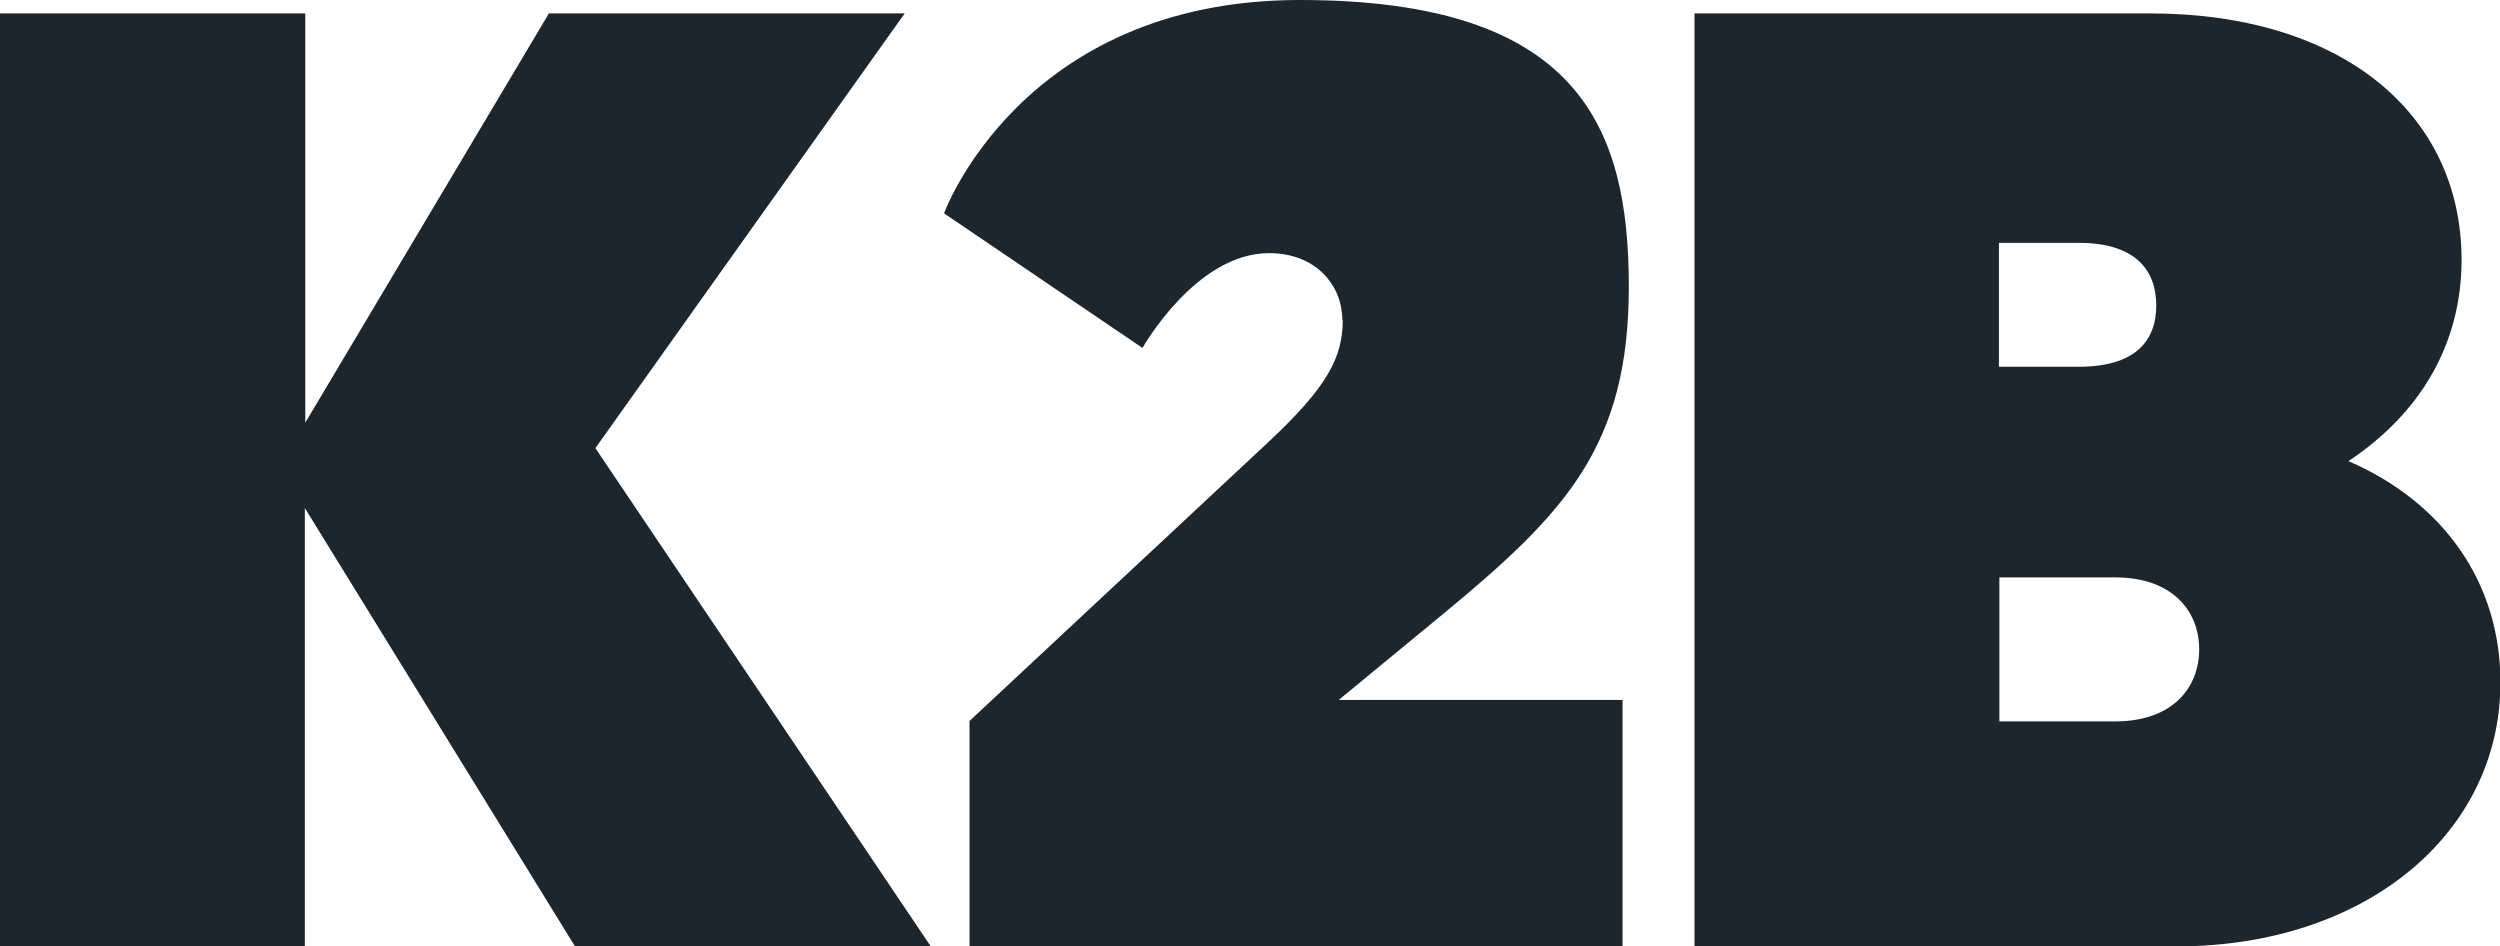
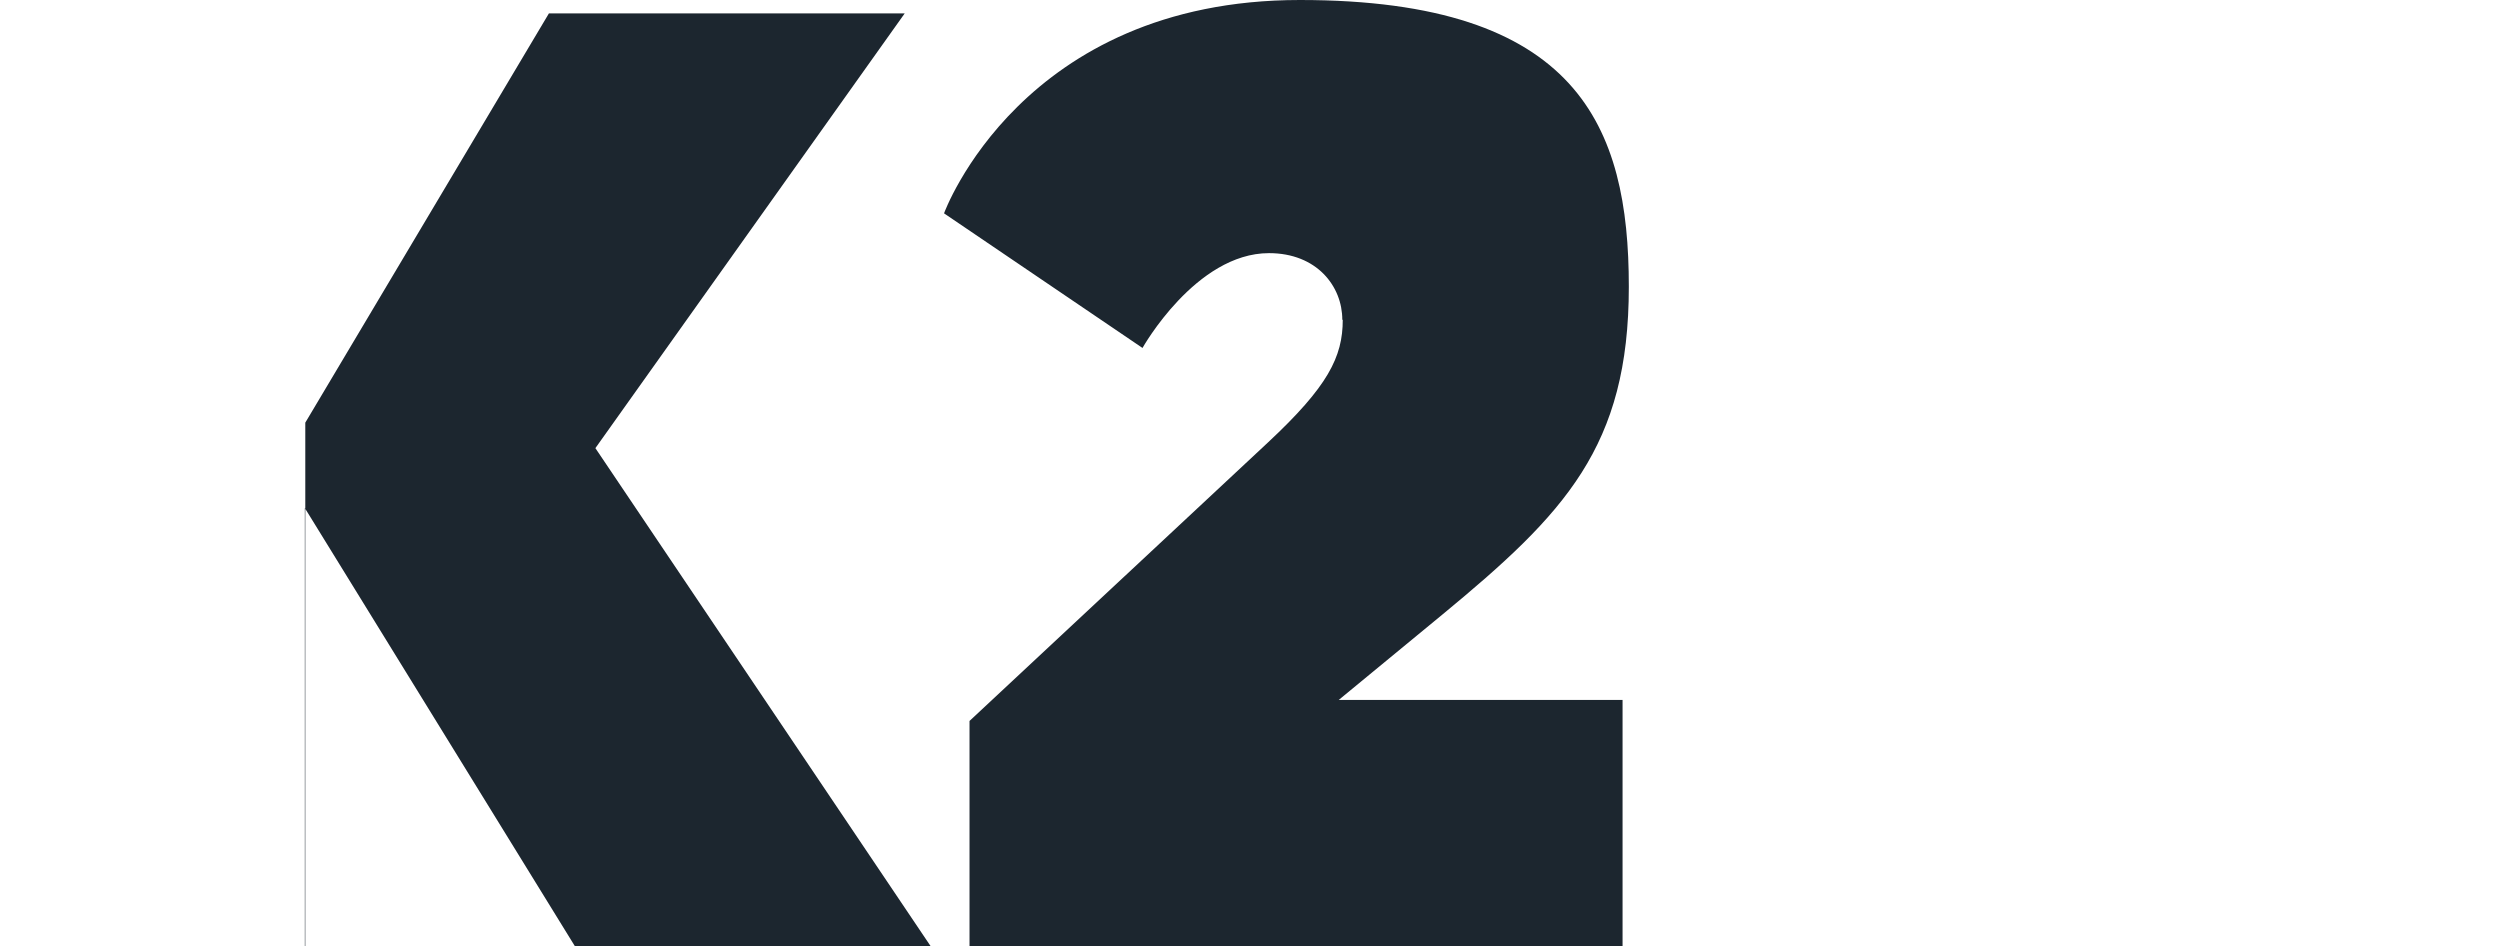
<svg xmlns="http://www.w3.org/2000/svg" width="317" height="120" viewBox="0 0 317 120" fill="none">
  <g clip-path="url(#clip0_59_216)">
-     <path d="M38.711 120H0V1.701H38.711V53.592L69.601 1.701H114.716L75.495 56.824L118.06 120.057H72.945L38.654 64.423V120.057L38.711 120Z" fill="#1C262F" />
+     <path d="M38.711 120V1.701H38.711V53.592L69.601 1.701H114.716L75.495 56.824L118.06 120.057H72.945L38.654 64.423V120.057L38.711 120Z" fill="#1C262F" />
    <path d="M170.204 40.548C170.204 36.295 166.973 32.098 160.909 32.098C151.614 32.098 144.869 44.121 144.869 44.121L119.704 27.051C119.704 27.051 129.509 0 164.82 0C200.13 0 206.535 16.049 206.535 36.352C206.535 56.654 198.43 65.104 182.9 77.921L169.751 88.752H205.741V120H122.935V91.418L160.795 56.087C168.39 48.998 170.261 45.255 170.261 40.548H170.204Z" fill="#1C262F" />
-     <path d="M312.126 32.949C312.126 43.611 306.911 52.401 297.786 58.469C309.802 63.686 317.057 73.837 317.057 86.541C317.057 105.652 299.997 120 276.022 120H214.866V1.701H272.621C296.936 1.701 312.126 14.405 312.126 32.949ZM273.415 38.733C273.415 34.197 270.694 30.794 263.609 30.794H253.464V46.503H263.609C270.694 46.503 273.415 43.27 273.415 38.733ZM268.2 91.475C275.455 91.475 278.856 87.221 278.856 82.344C278.856 77.467 275.455 73.214 268.2 73.214H253.521V91.475H268.2Z" fill="#1C262F" />
  </g>
  <defs>
    <clipPath id="clip0_59_216">
      <rect width="317" height="120" fill="white" />
    </clipPath>
  </defs>
</svg>